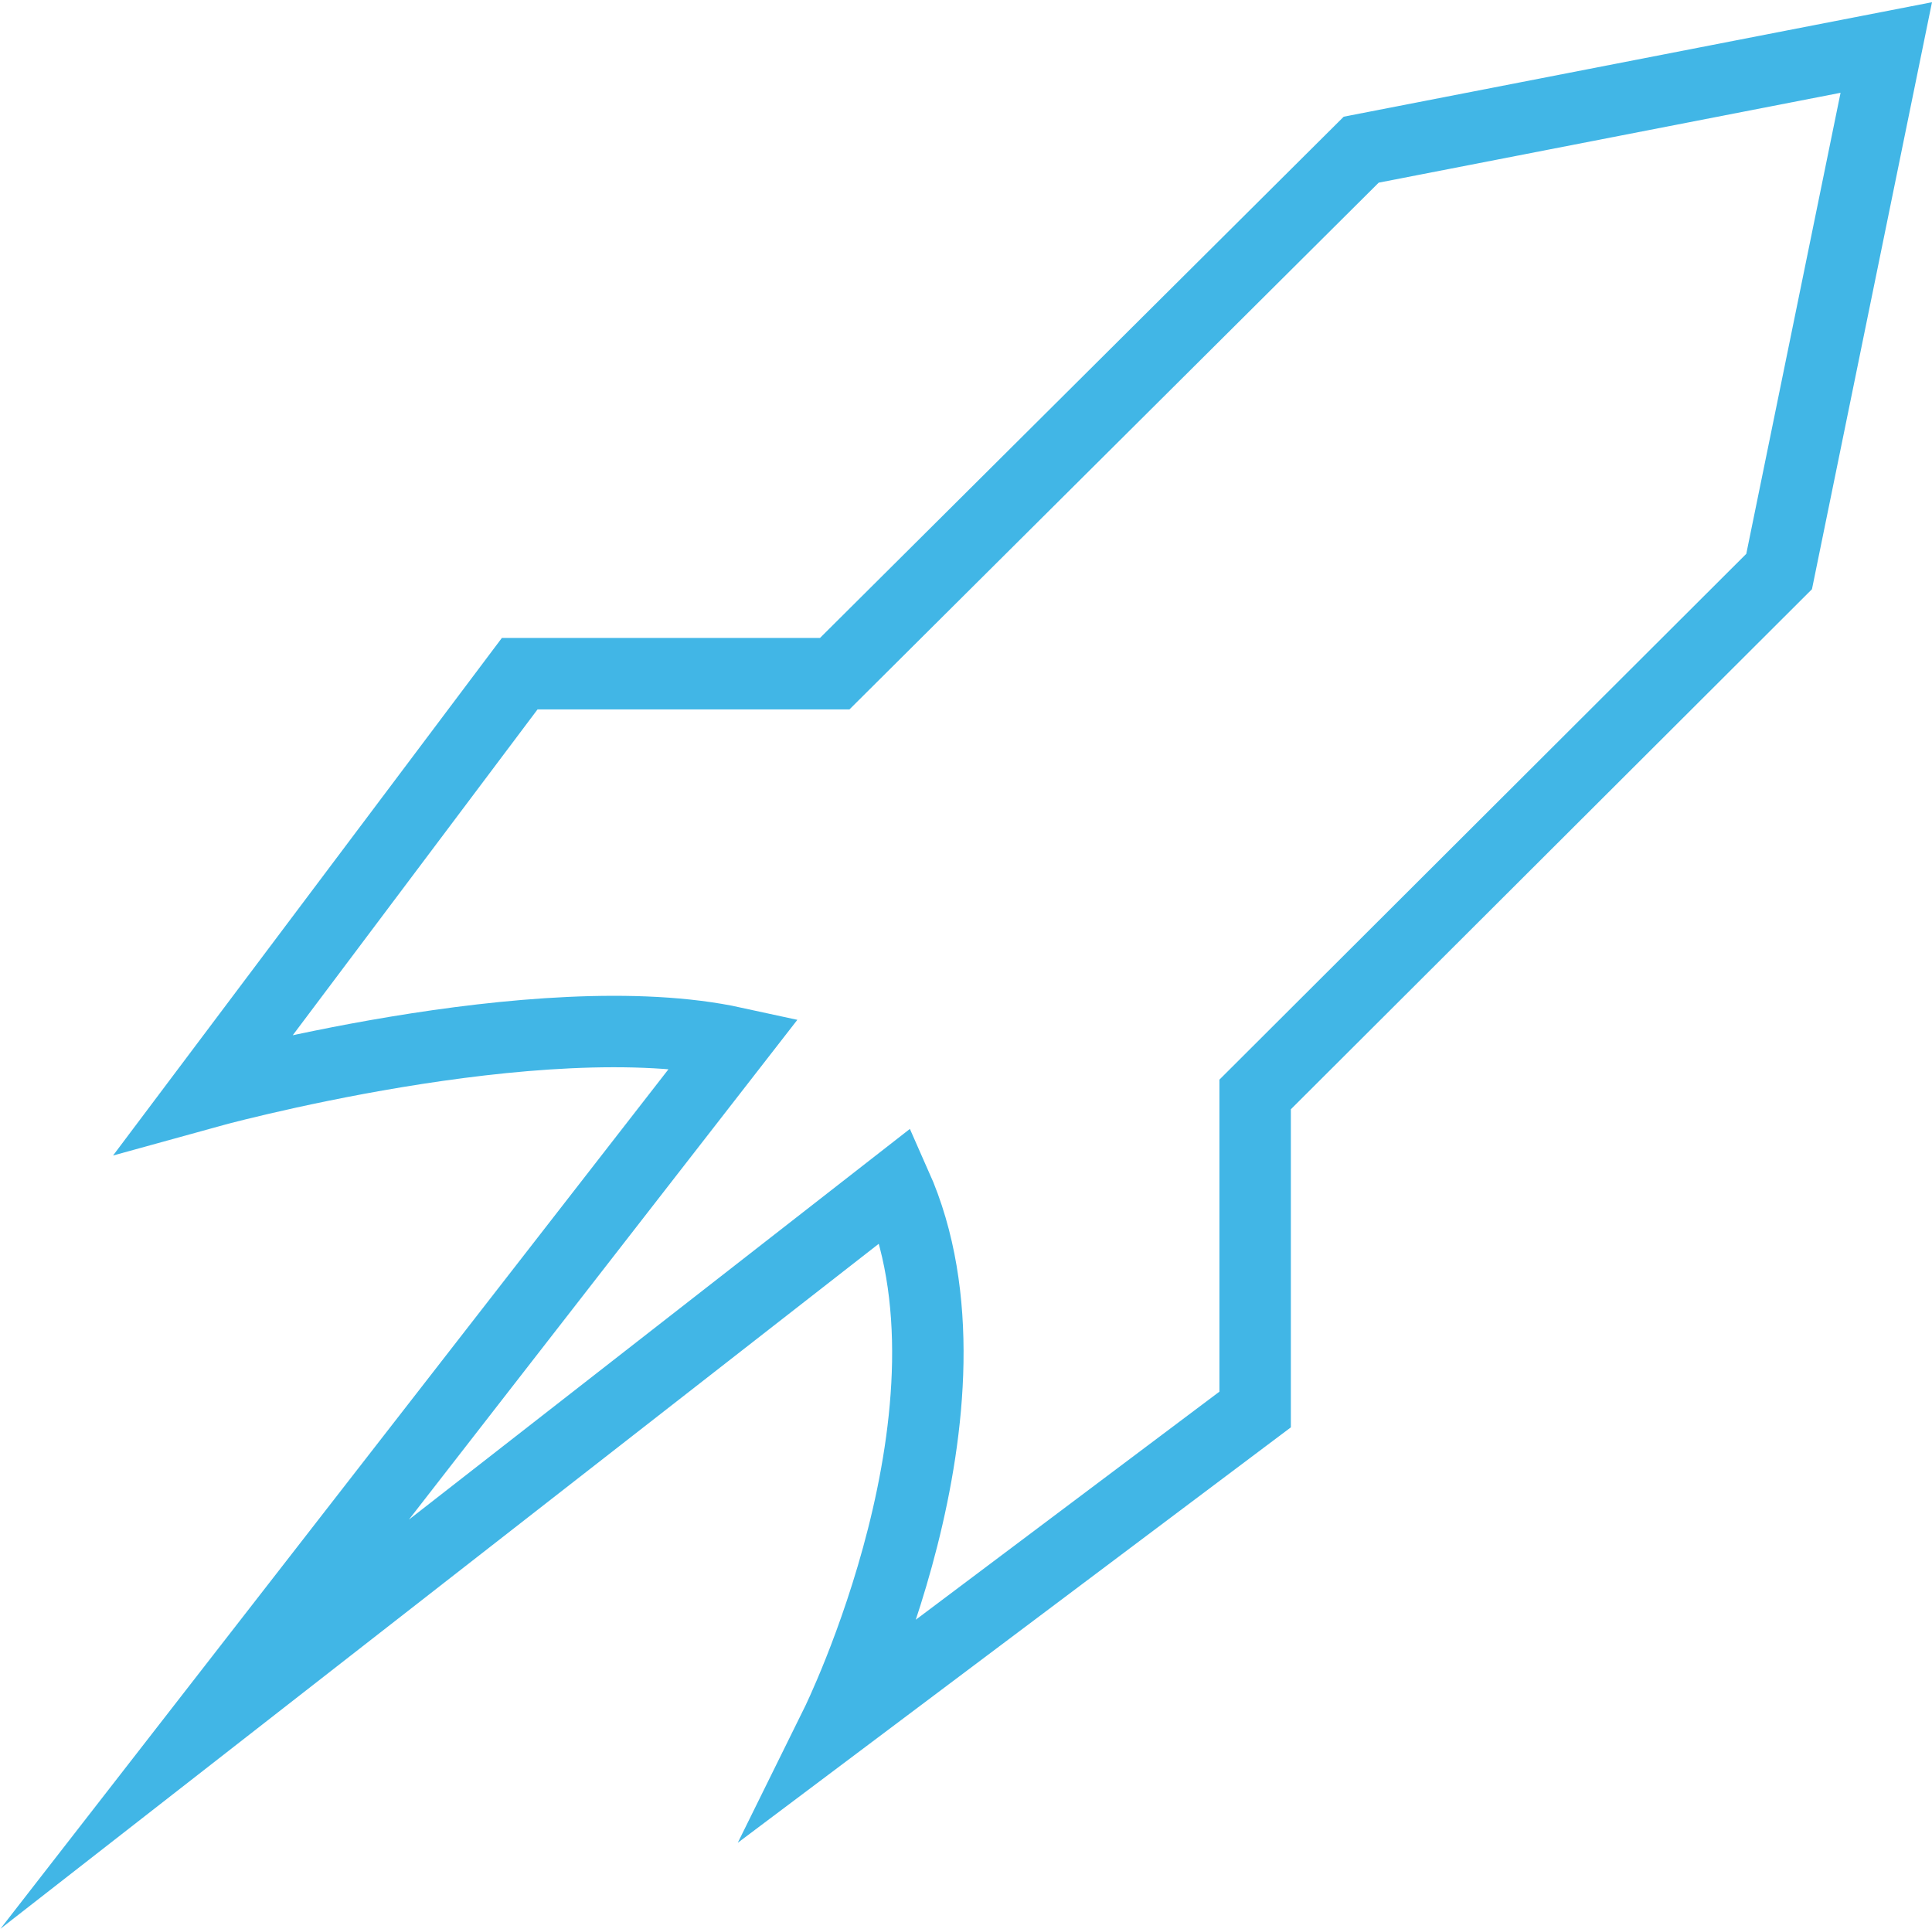
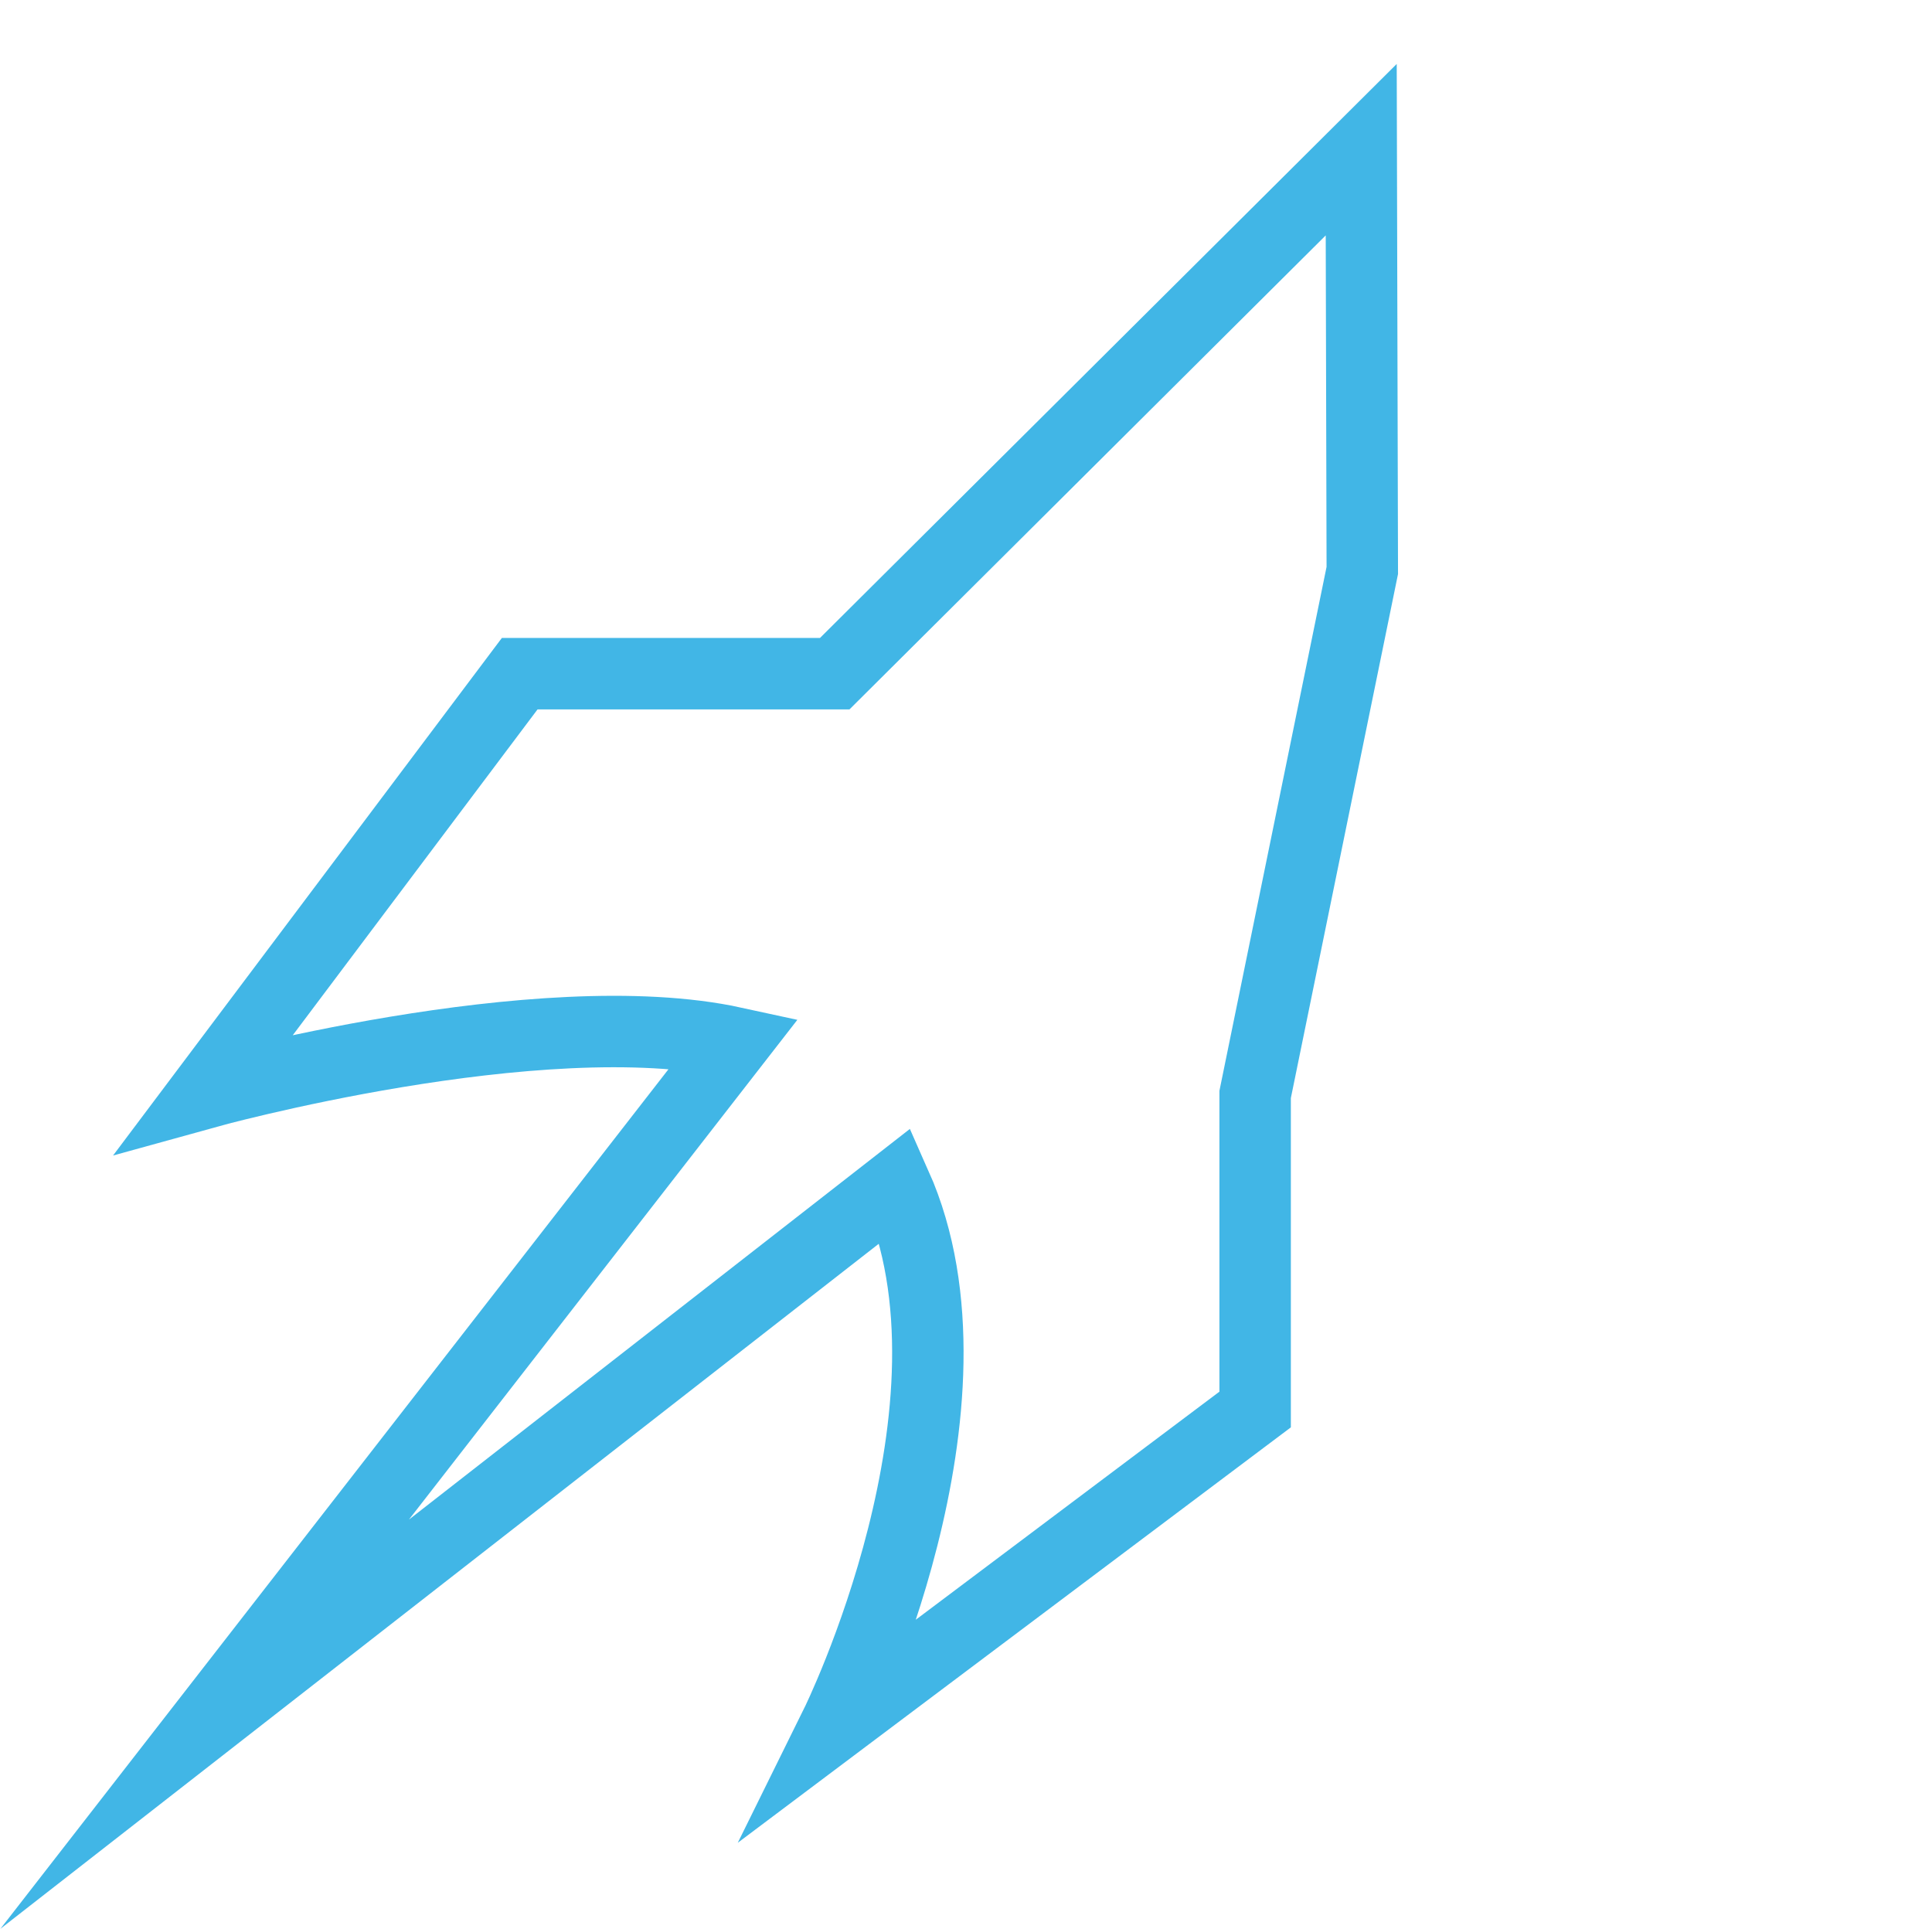
<svg xmlns="http://www.w3.org/2000/svg" id="b0184f41-2480-457e-ada2-1110bc0526ff" data-name="e82f5312-5220-4426-8a02-38747539dc6f" width="54.09" height="54" viewBox="0 0 54.09 54">
-   <path d="M38.11,4.19,23.37,18.86H14.55L5.73,30.6S15.1,28,20.56,29.19L5.73,48.27,25.08,33.18c2.74,6.16-1.67,15.09-1.67,15.09l11.73-8.81V30.64L49.81,16l3-14.67Z" fill="none" stroke="#41b6e6" stroke-miterlimit="10" stroke-width="2" />
+   <path d="M38.11,4.19,23.37,18.86H14.55L5.73,30.6S15.1,28,20.56,29.19L5.73,48.27,25.08,33.18c2.74,6.16-1.67,15.09-1.67,15.09l11.73-8.81V30.64l3-14.67Z" fill="none" stroke="#41b6e6" stroke-miterlimit="10" stroke-width="2" />
</svg>